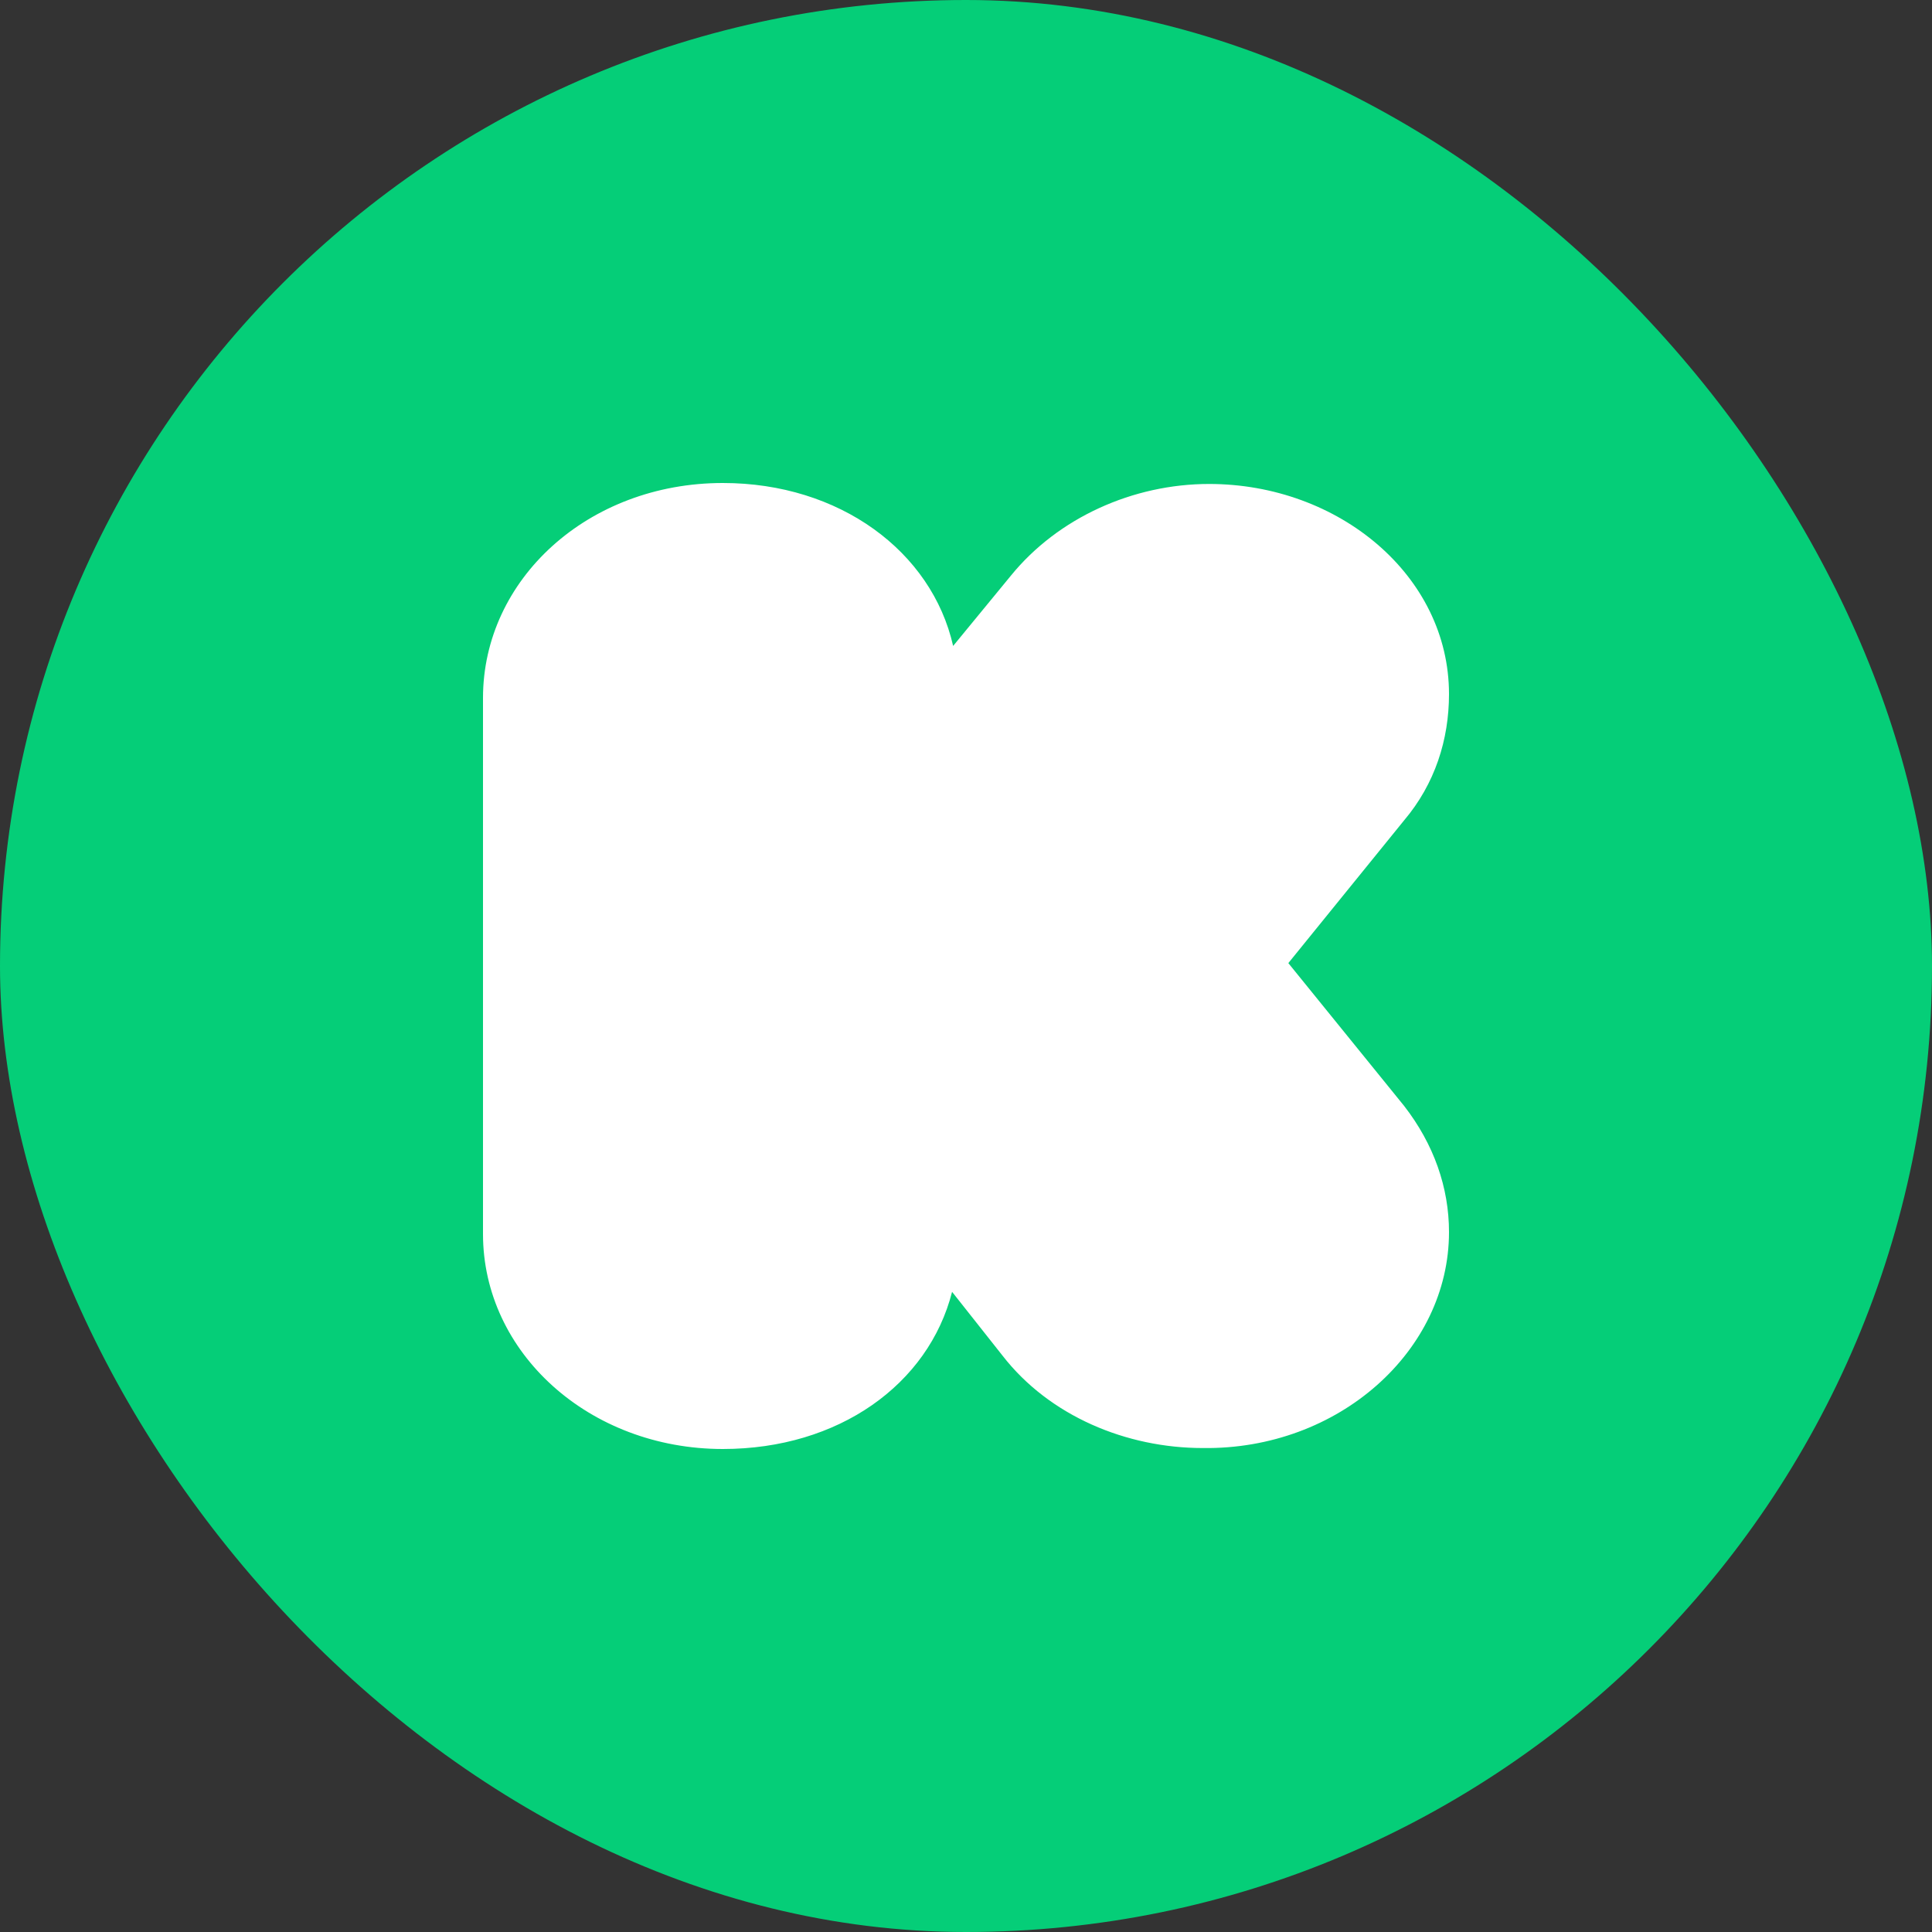
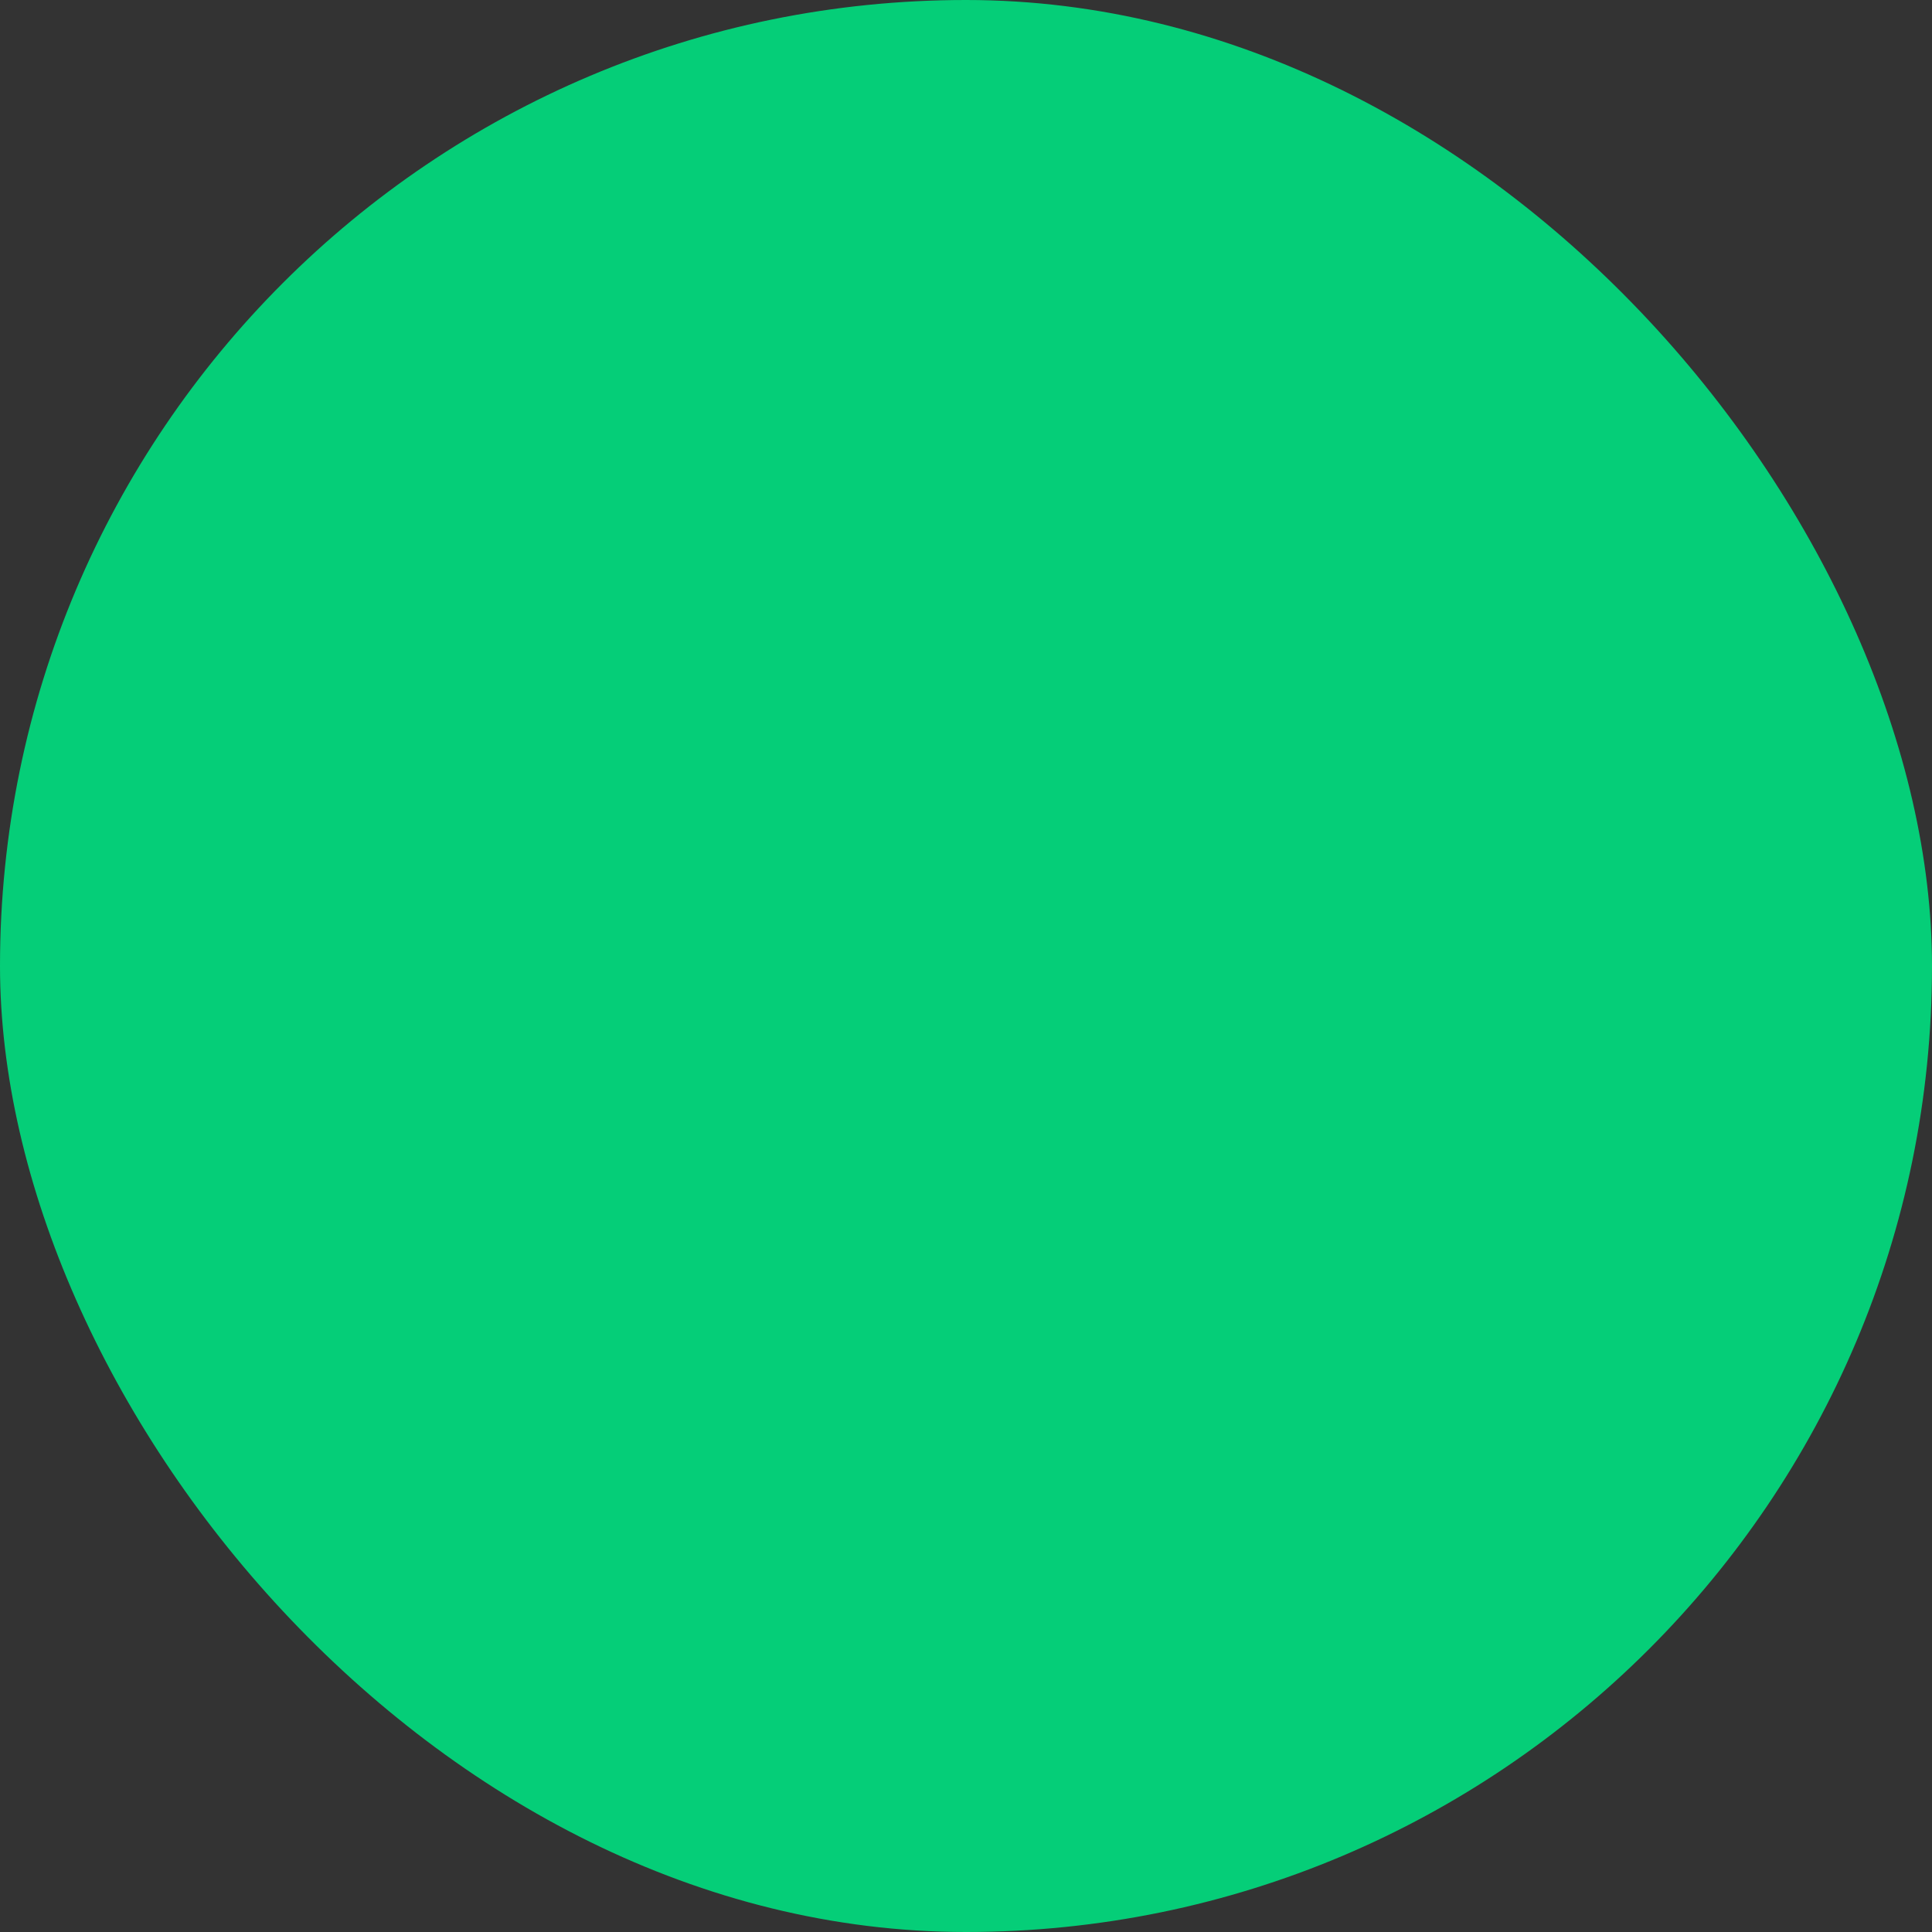
<svg xmlns="http://www.w3.org/2000/svg" width="44" height="44" viewBox="0 0 44 44" fill="none">
  <rect x="0" y="0" width="44" height="44" fill="#333333" stroke="none" />
  <rect width="44" height="44" rx="22" fill="#05CE78" />
-   <path d="M33 28.06C33 30.761 30.488 33.022 27.39 32.978C25.659 32.978 23.902 32.254 22.829 30.87L21.683 29.421C21.146 31.529 19.098 33 16.463 33C13.415 33 11 30.804 11 28.104V15.896C11 13.196 13.39 11 16.463 11C19.122 11 21.22 12.559 21.707 14.711L23.024 13.108C24.098 11.79 25.805 11.022 27.537 11.022C30.488 11.022 33 13.108 33 15.808C33 16.84 32.683 17.85 31.976 18.685L29.341 21.934L31.976 25.184C32.658 26.062 33 27.05 33 28.06Z" fill="white" />
</svg>